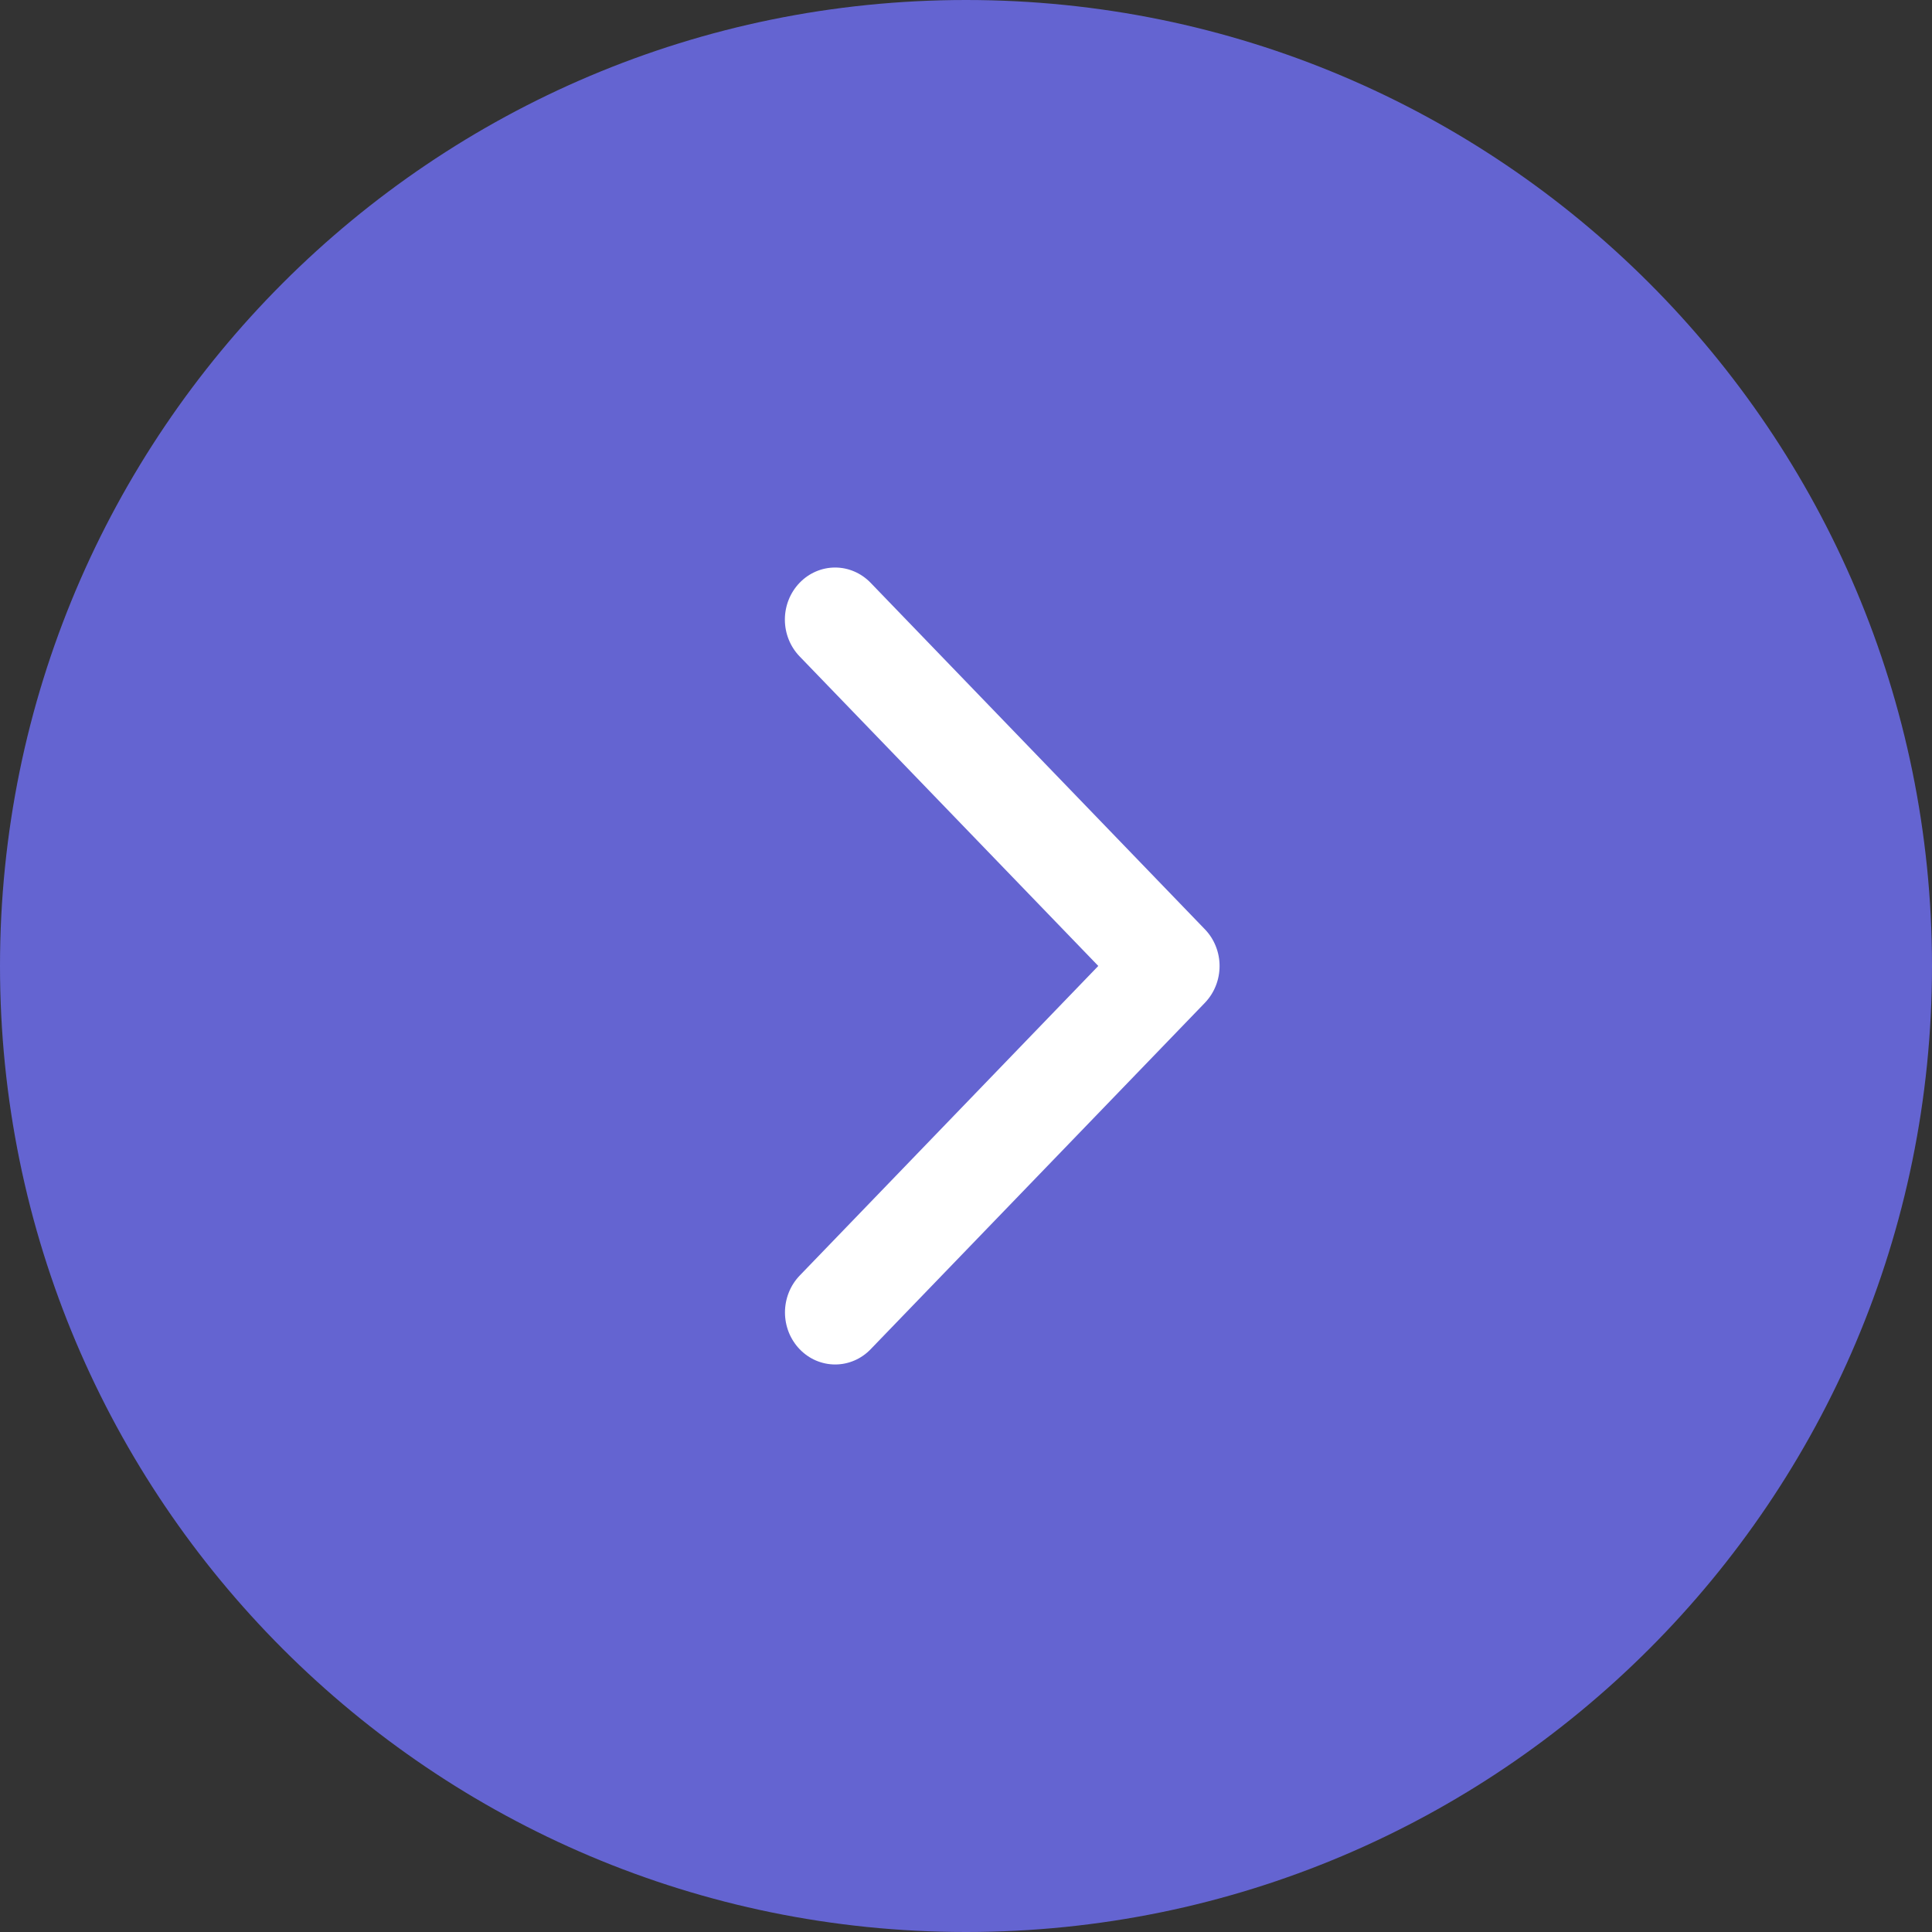
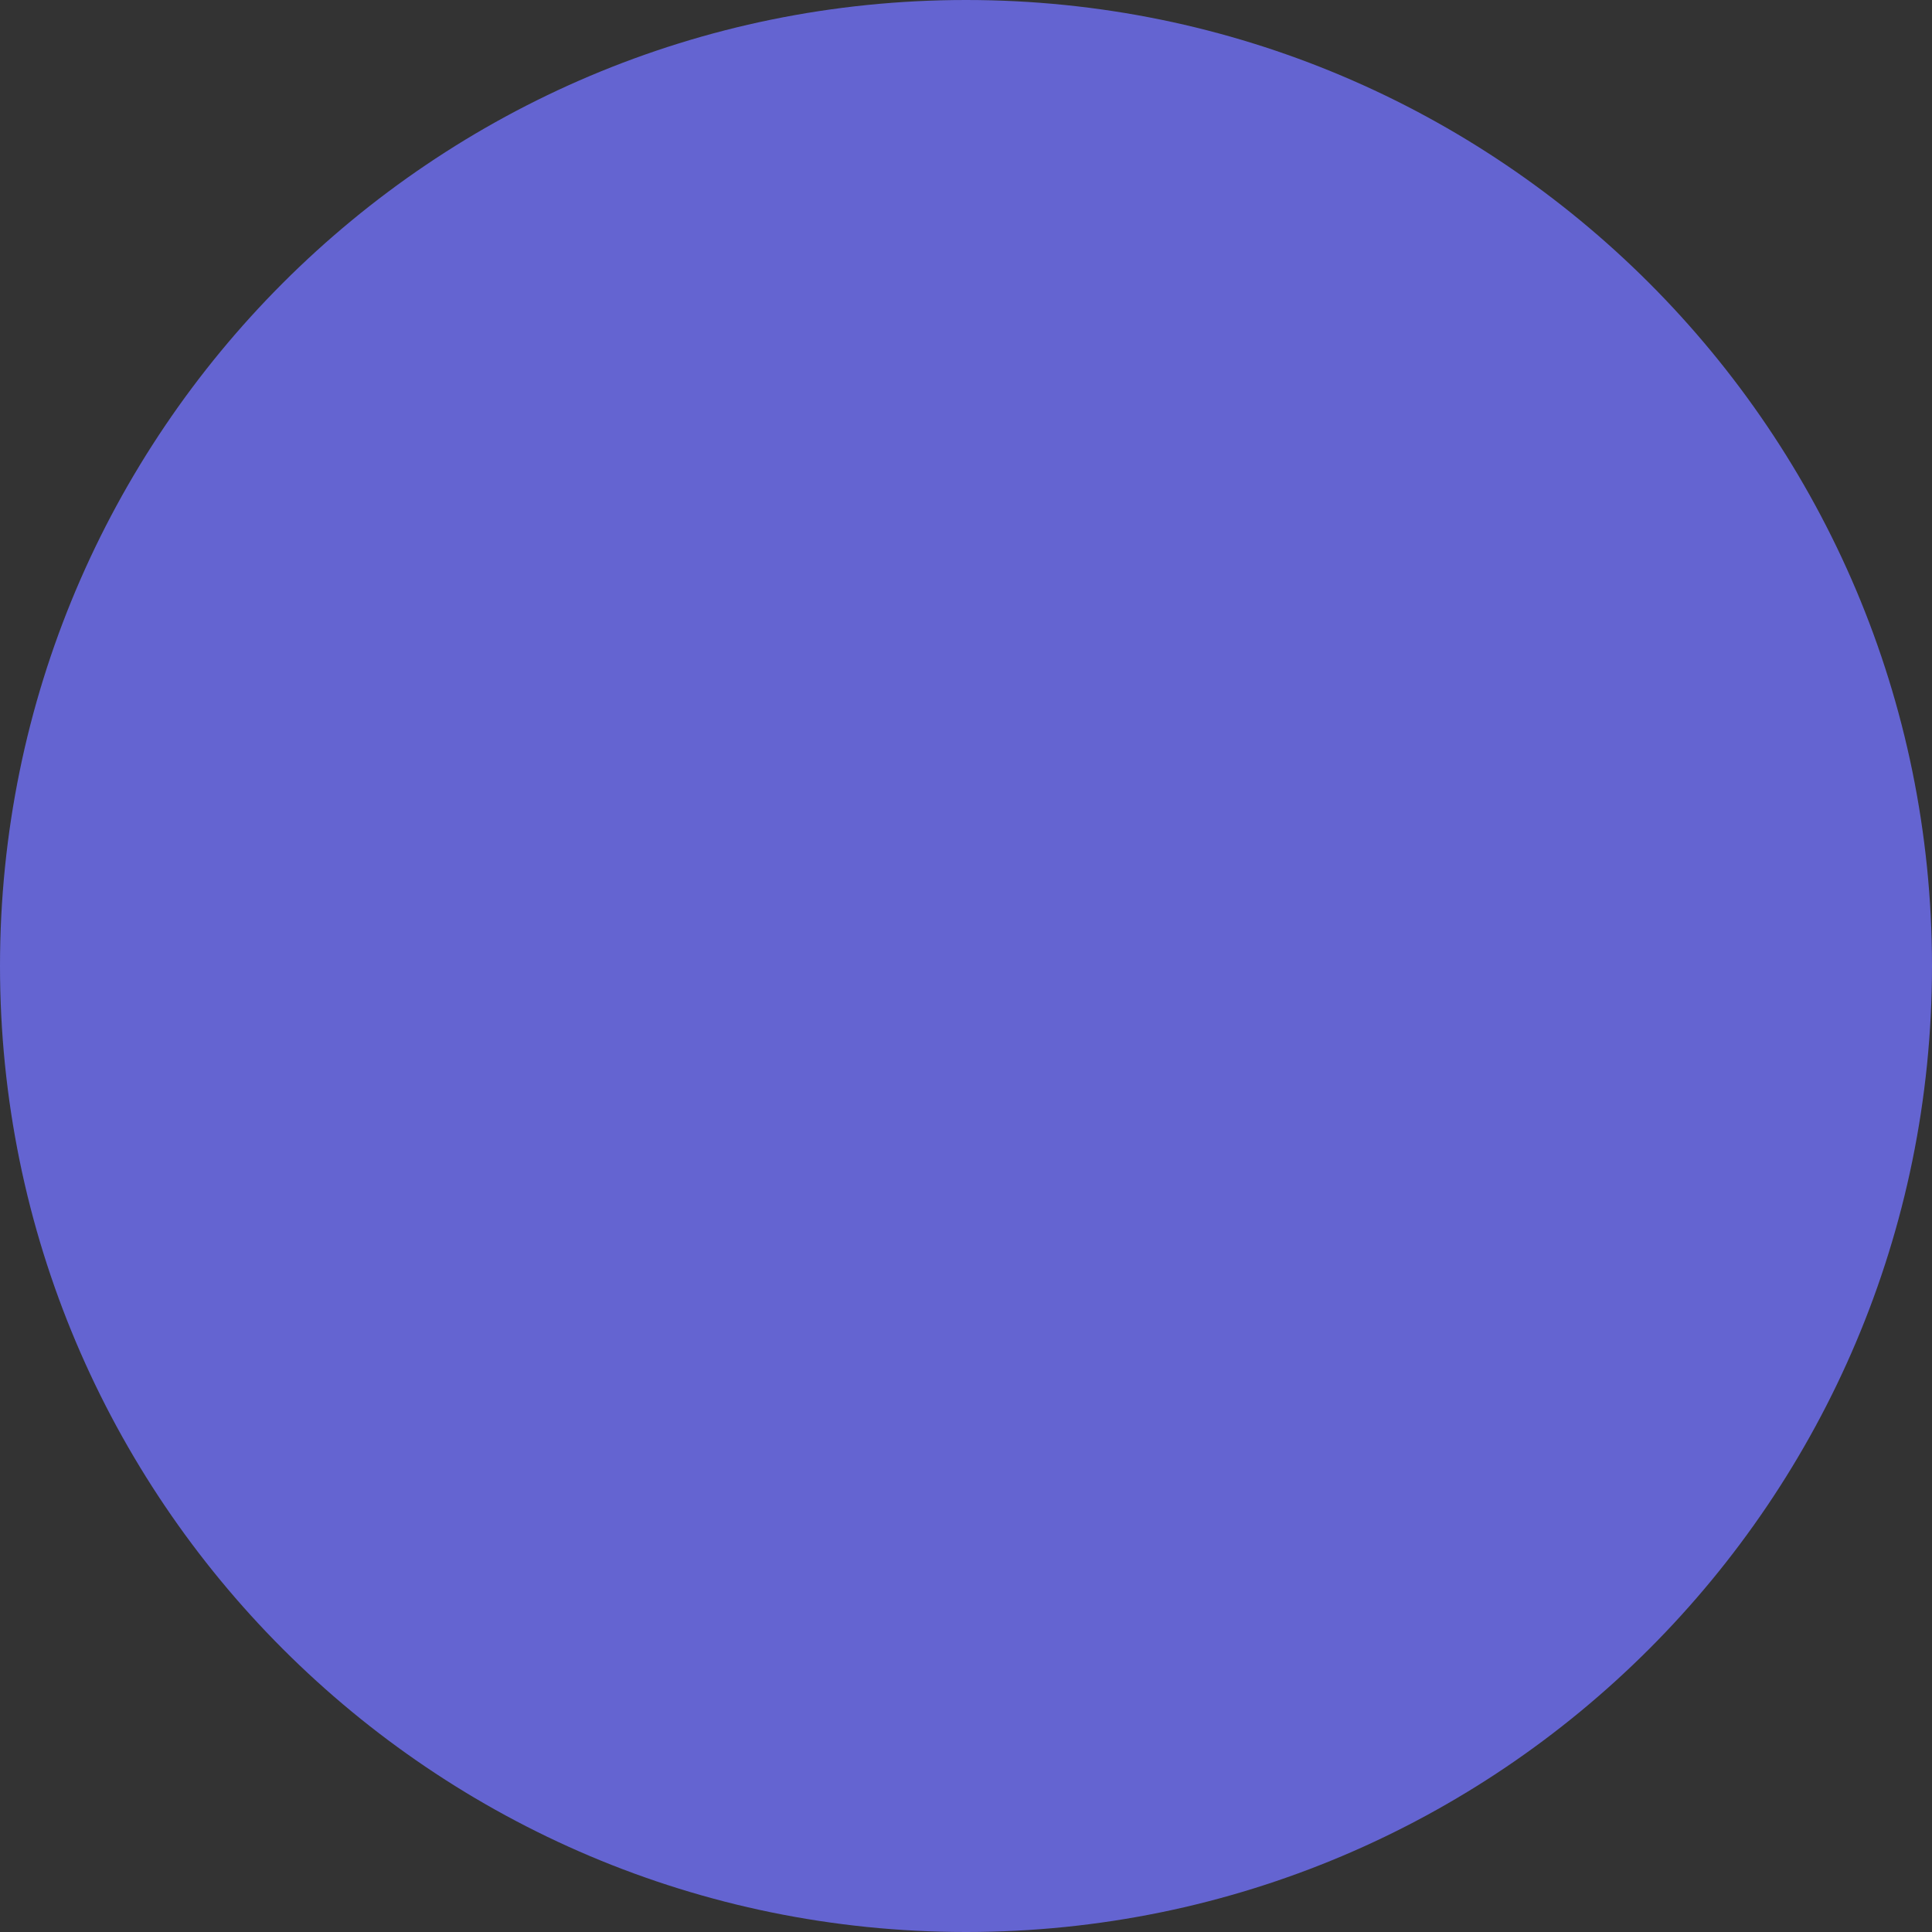
<svg xmlns="http://www.w3.org/2000/svg" width="40" height="40" viewBox="0 0 40 40" fill="none">
  <rect x="0" y="0" width="40" height="40" fill="#333333" stroke="none" />
  <path d="M0 20C0 8.954 8.954 0 20 0C31.046 0 40 8.954 40 20C40 31.046 31.046 40 20 40C8.954 40 0 31.046 0 20Z" fill="#6464D1" />
-   <path d="M24.944 19.238L18.025 12.066C17.83 11.864 17.565 11.75 17.29 11.75C17.014 11.75 16.75 11.864 16.555 12.066C16.36 12.268 16.25 12.542 16.25 12.828C16.25 13.114 16.36 13.388 16.555 13.59L22.739 19.999L16.556 26.41C16.46 26.51 16.383 26.629 16.331 26.76C16.279 26.891 16.252 27.031 16.252 27.172C16.252 27.314 16.279 27.454 16.331 27.585C16.383 27.715 16.46 27.834 16.556 27.934C16.653 28.034 16.767 28.114 16.893 28.168C17.02 28.222 17.155 28.25 17.291 28.25C17.428 28.25 17.563 28.222 17.689 28.168C17.815 28.114 17.93 28.034 18.026 27.934L24.946 20.762C25.042 20.662 25.119 20.543 25.171 20.412C25.223 20.282 25.25 20.141 25.25 20C25.25 19.858 25.223 19.718 25.17 19.587C25.118 19.456 25.041 19.338 24.944 19.238Z" fill="white" />
</svg>